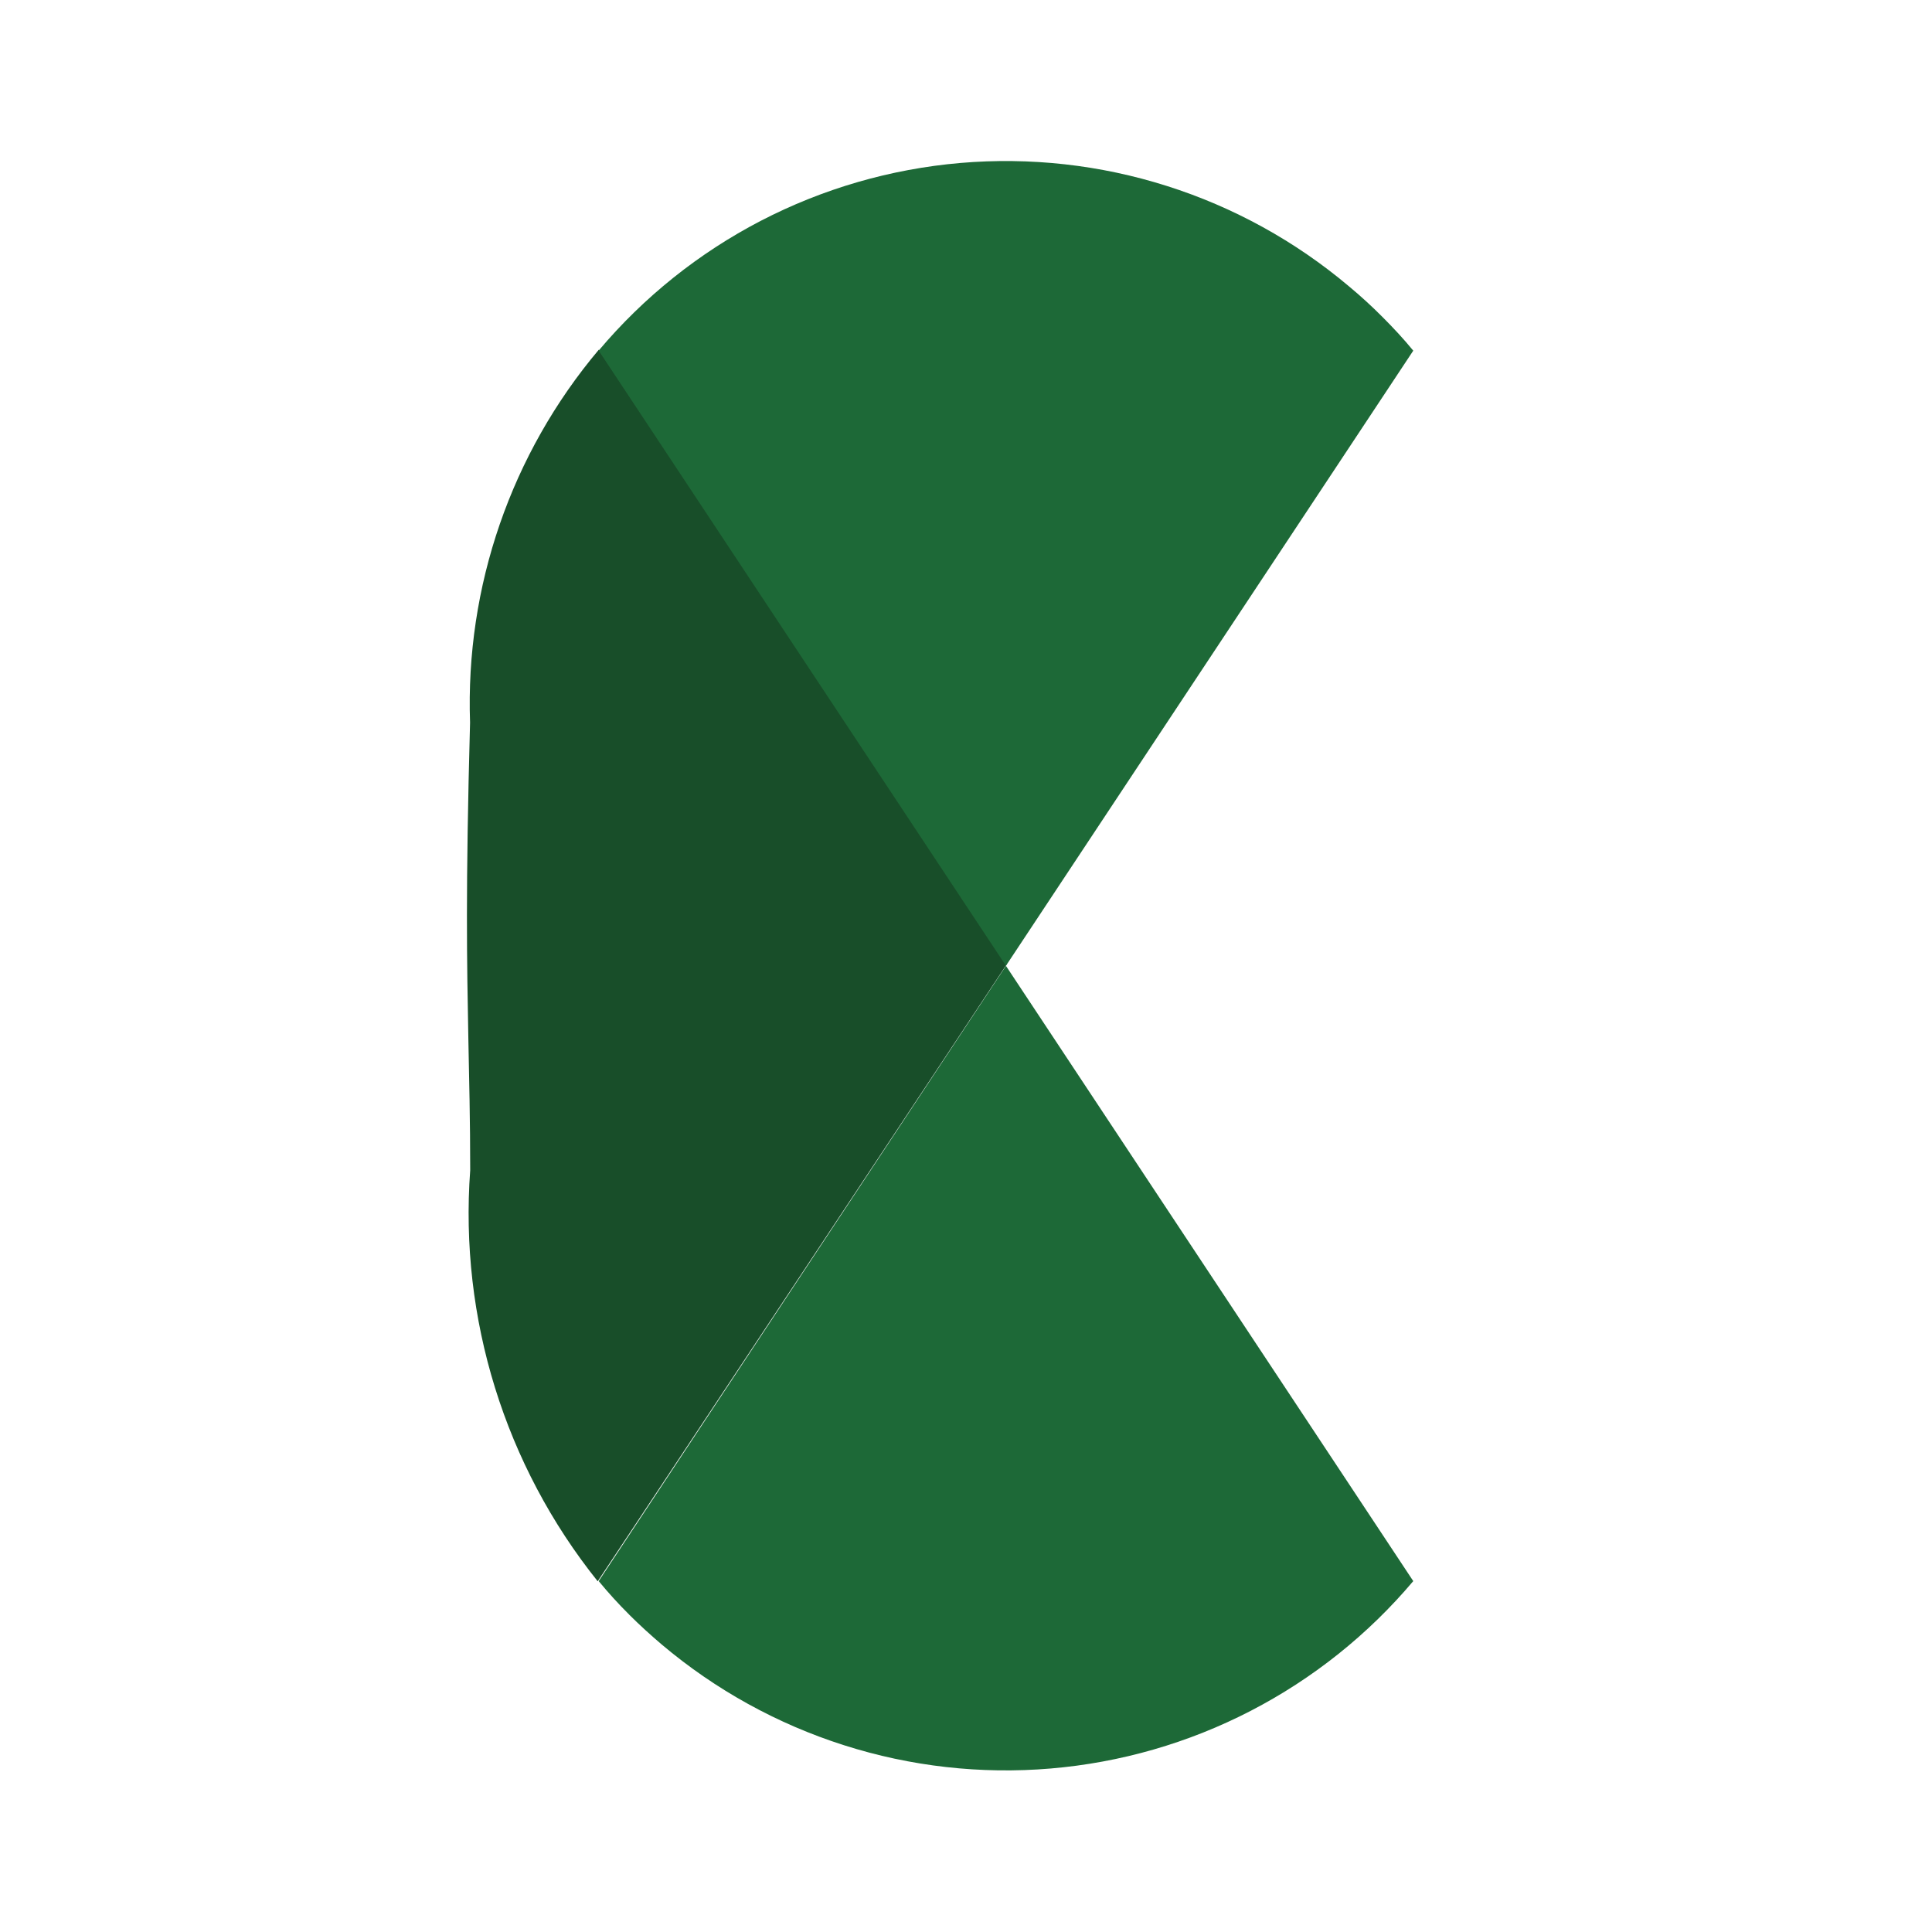
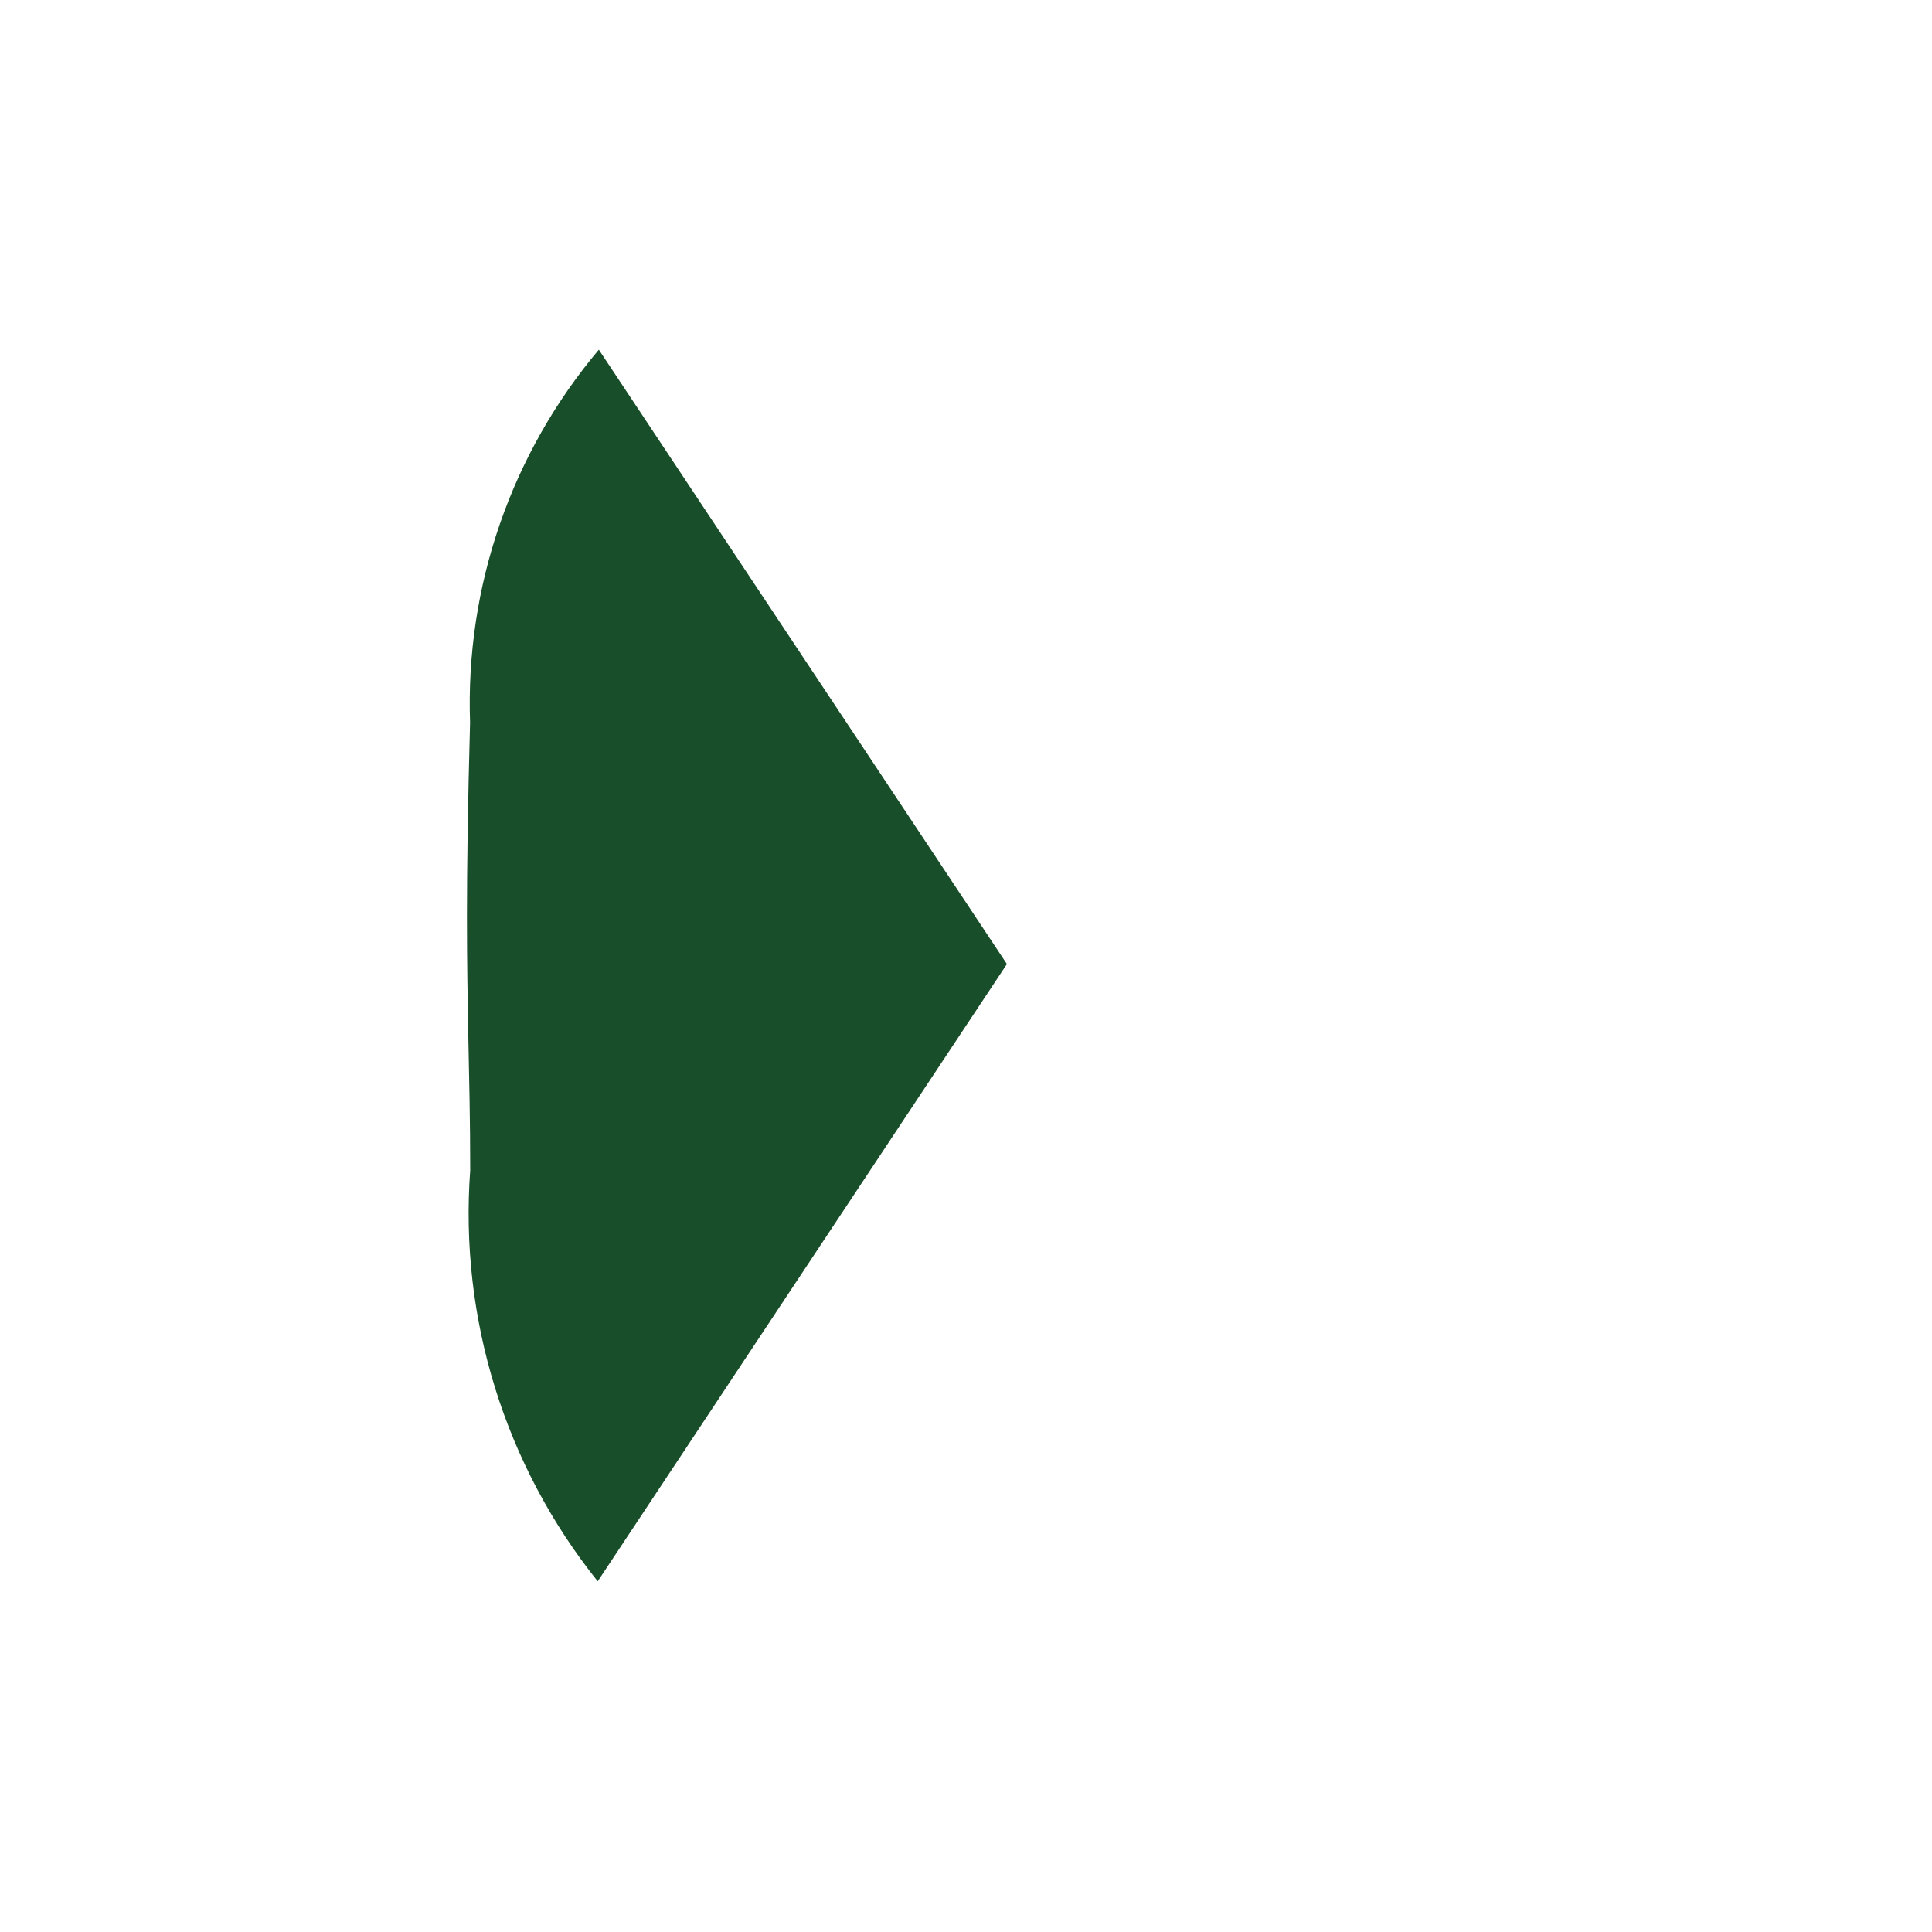
<svg xmlns="http://www.w3.org/2000/svg" width="40" height="40" viewBox="0 0 40 40" fill="none">
  <path d="M12.375 32.739C10.452 30.337 9.509 27.297 9.735 24.229C9.735 23.185 9.713 22.339 9.697 21.519C9.667 19.927 9.637 18.422 9.732 14.962C9.633 12.146 10.583 9.394 12.398 7.24L20.847 19.96L12.375 32.739Z" fill="#184E29" />
-   <path d="M13.023 33.425C12.802 33.206 12.593 32.975 12.395 32.735L20.827 19.997L29.26 32.735C28.325 33.843 27.181 34.756 25.893 35.422C24.605 36.088 23.199 36.493 21.754 36.615C20.309 36.737 18.855 36.574 17.474 36.133C16.092 35.693 14.811 34.985 13.703 34.05C13.47 33.852 13.242 33.645 13.023 33.426V33.425ZM12.395 7.258C13.327 6.151 14.468 5.238 15.753 4.571C17.038 3.905 18.442 3.498 19.884 3.374C21.326 3.251 22.778 3.412 24.158 3.85C25.538 4.287 26.818 4.992 27.925 5.925C28.17 6.128 28.402 6.341 28.625 6.565C28.848 6.788 29.062 7.018 29.26 7.26L20.827 19.995L12.395 7.258Z" fill="#1D6937" />
</svg>